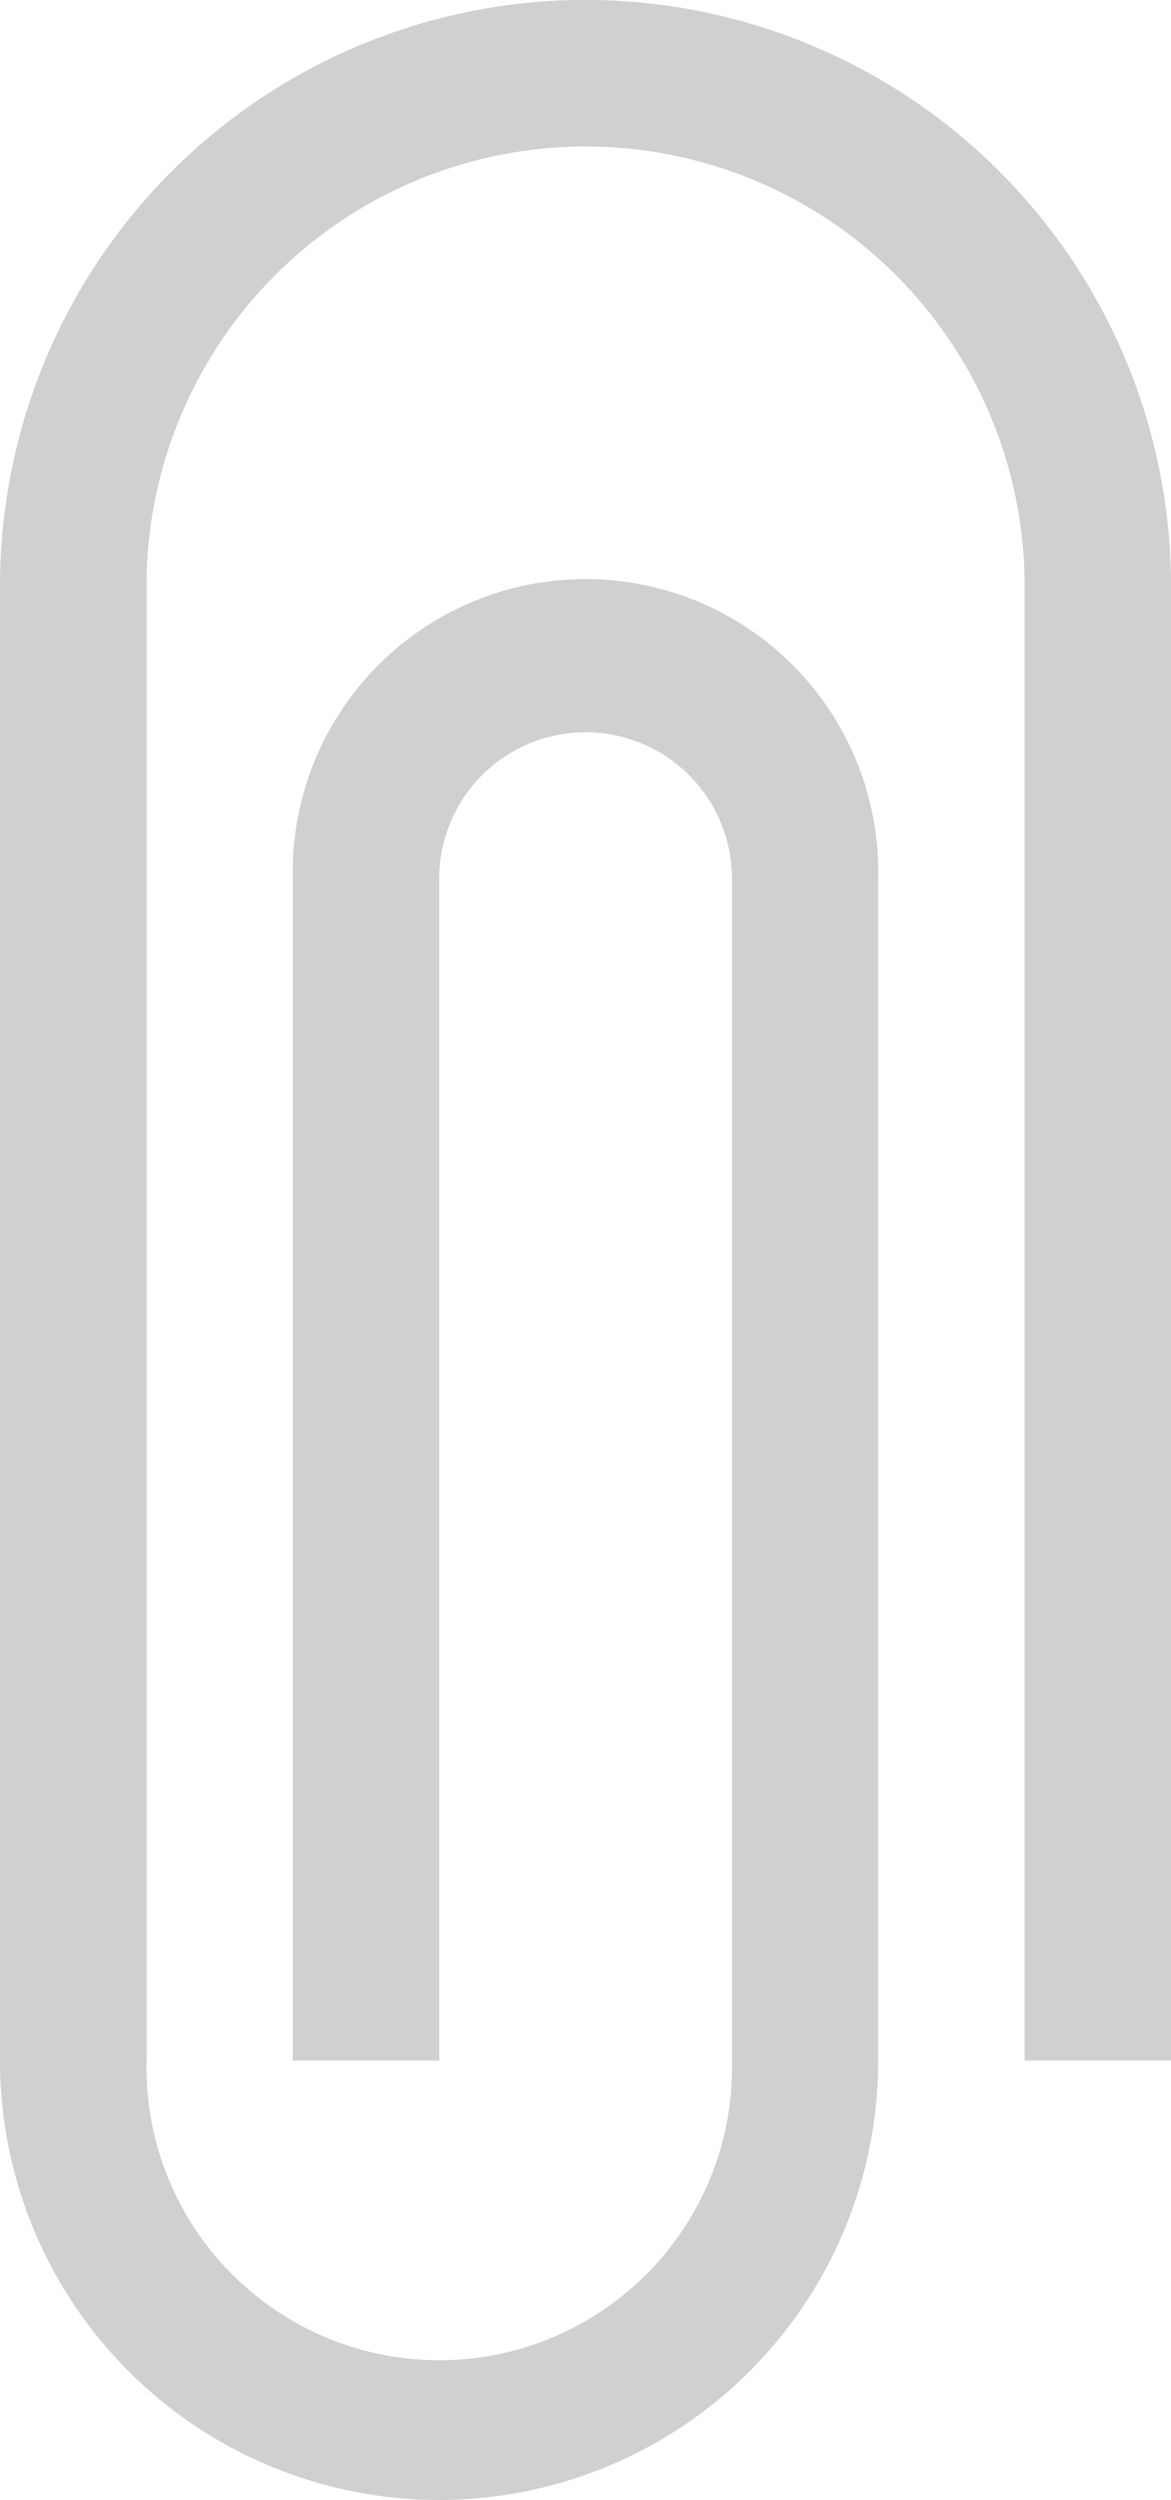
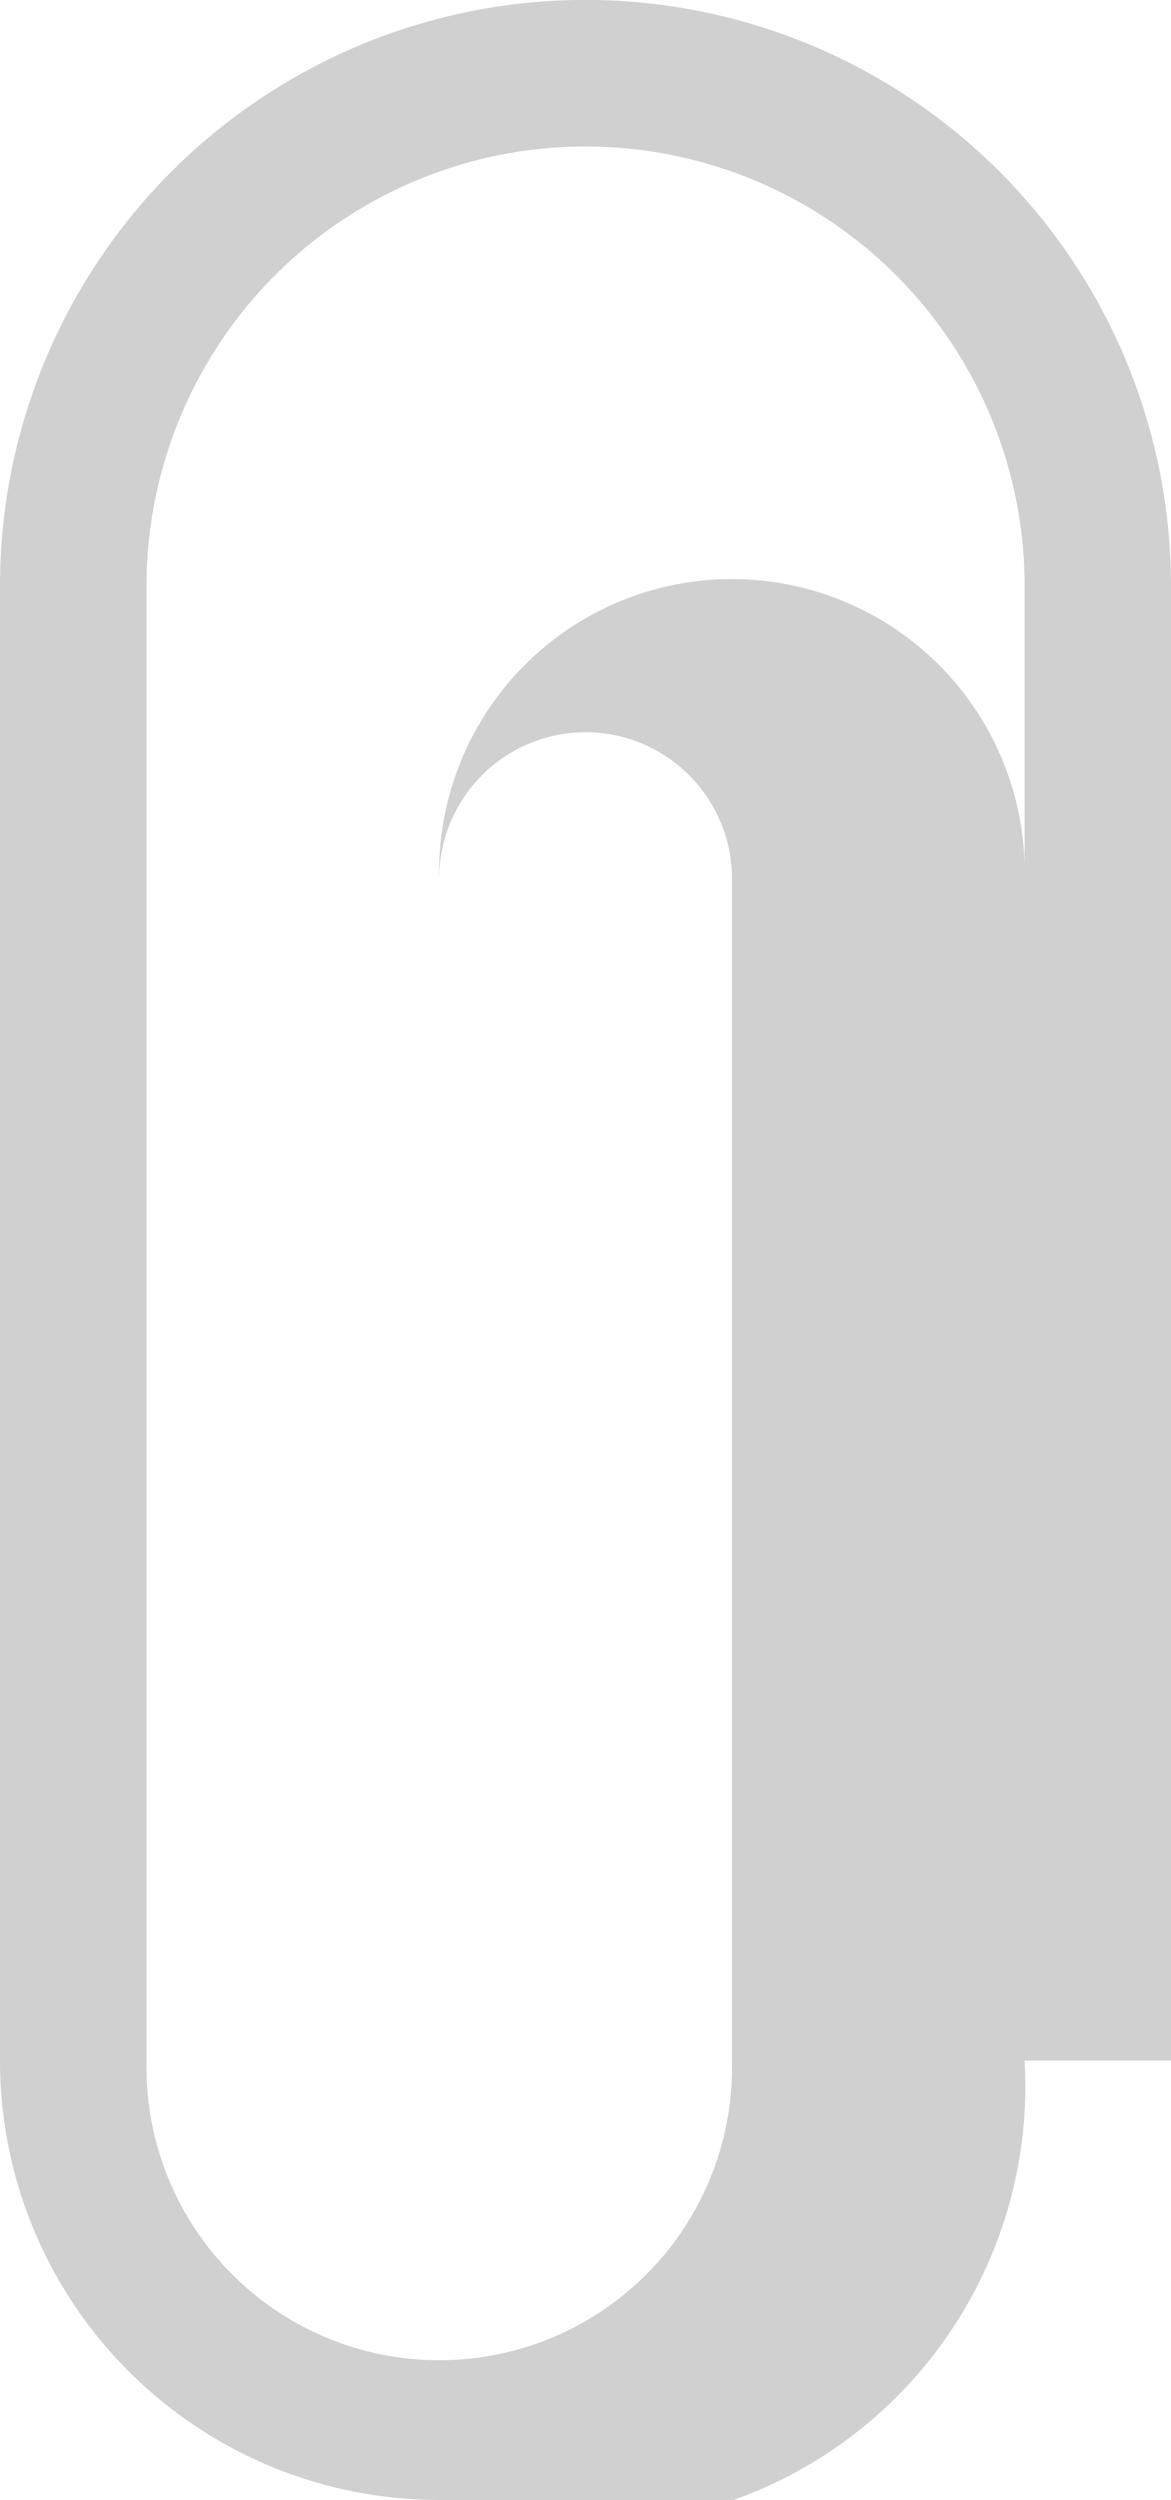
<svg xmlns="http://www.w3.org/2000/svg" width="7.735" height="16.5" viewBox="0 0 7.735 16.5">
-   <path id="_001-clip" data-name="001-clip" d="M138.9,16.5a2.9,2.9,0,0,1-2.9-2.9V3.867a3.867,3.867,0,0,1,7.735,0V13.6h-.967V3.867a2.9,2.9,0,0,0-5.8,0V13.6a1.934,1.934,0,1,0,3.867,0V5.8a.967.967,0,1,0-1.934,0v7.8h-.967V5.8a1.934,1.934,0,1,1,3.867,0v7.8A2.9,2.9,0,0,1,138.9,16.5Z" transform="translate(-136)" fill="#d0d0d0" />
+   <path id="_001-clip" data-name="001-clip" d="M138.9,16.5a2.9,2.9,0,0,1-2.9-2.9V3.867a3.867,3.867,0,0,1,7.735,0V13.6h-.967V3.867a2.9,2.9,0,0,0-5.8,0V13.6a1.934,1.934,0,1,0,3.867,0V5.8a.967.967,0,1,0-1.934,0v7.8V5.8a1.934,1.934,0,1,1,3.867,0v7.8A2.9,2.9,0,0,1,138.9,16.5Z" transform="translate(-136)" fill="#d0d0d0" />
</svg>